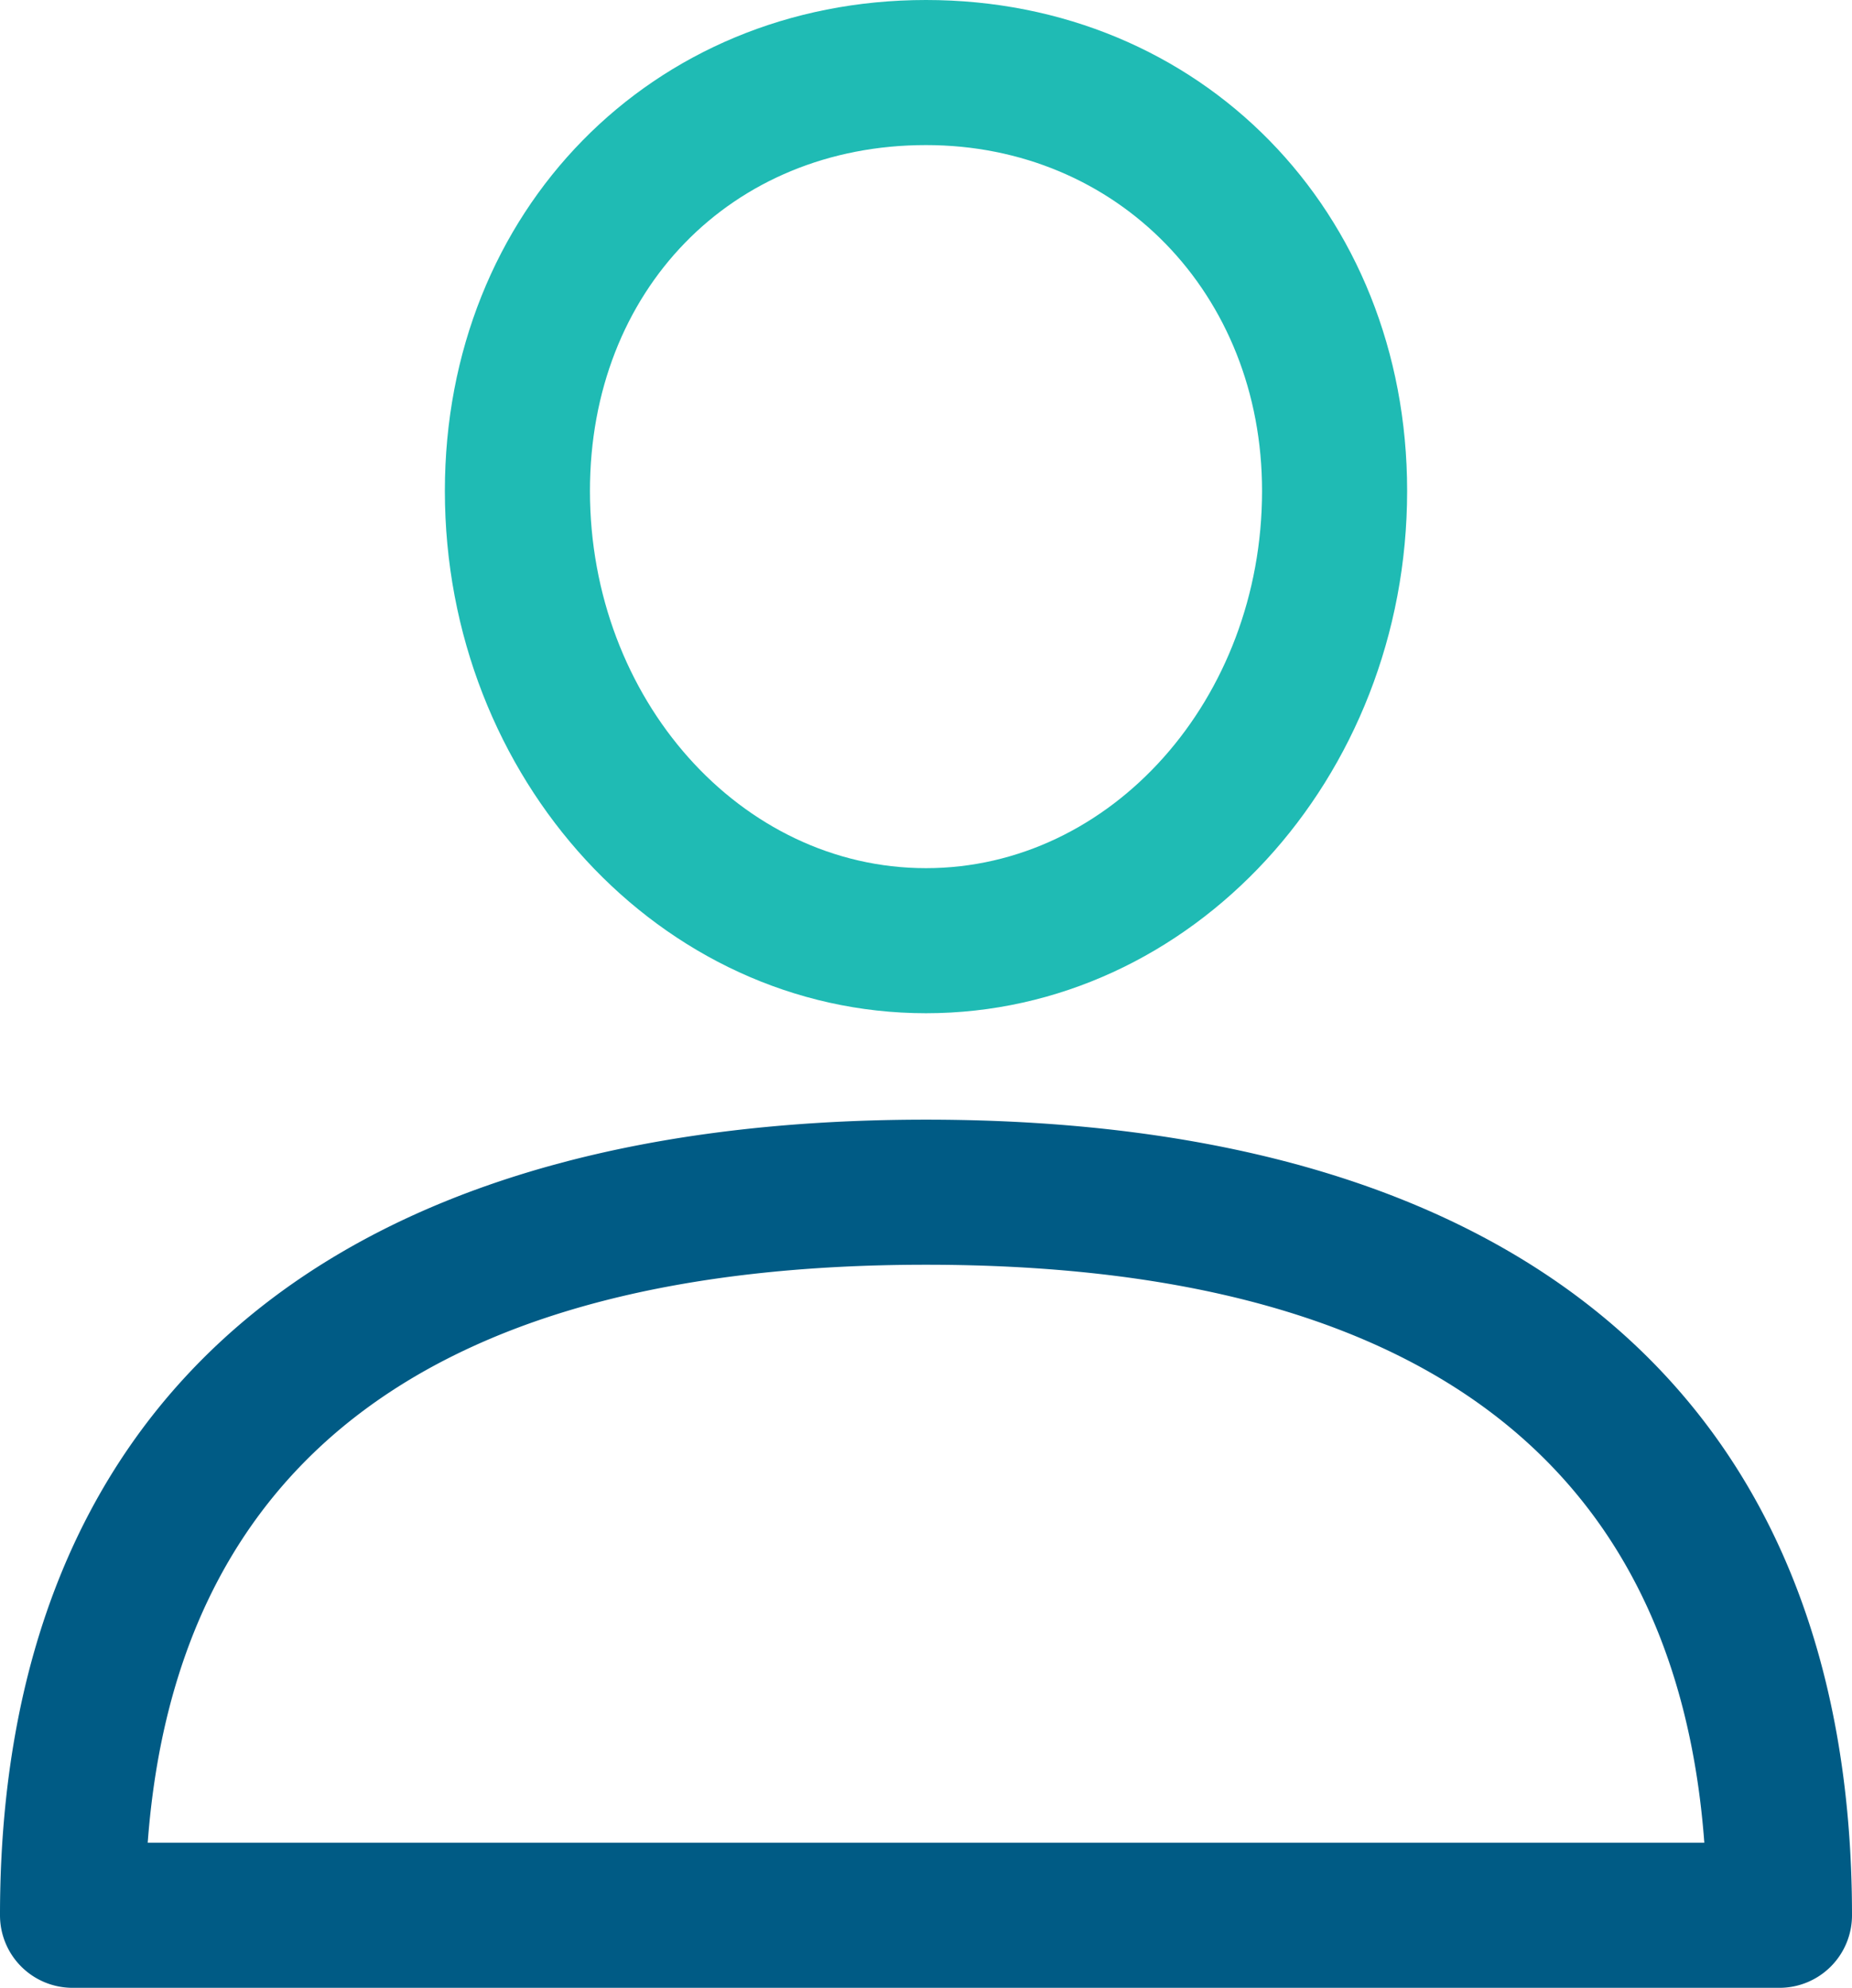
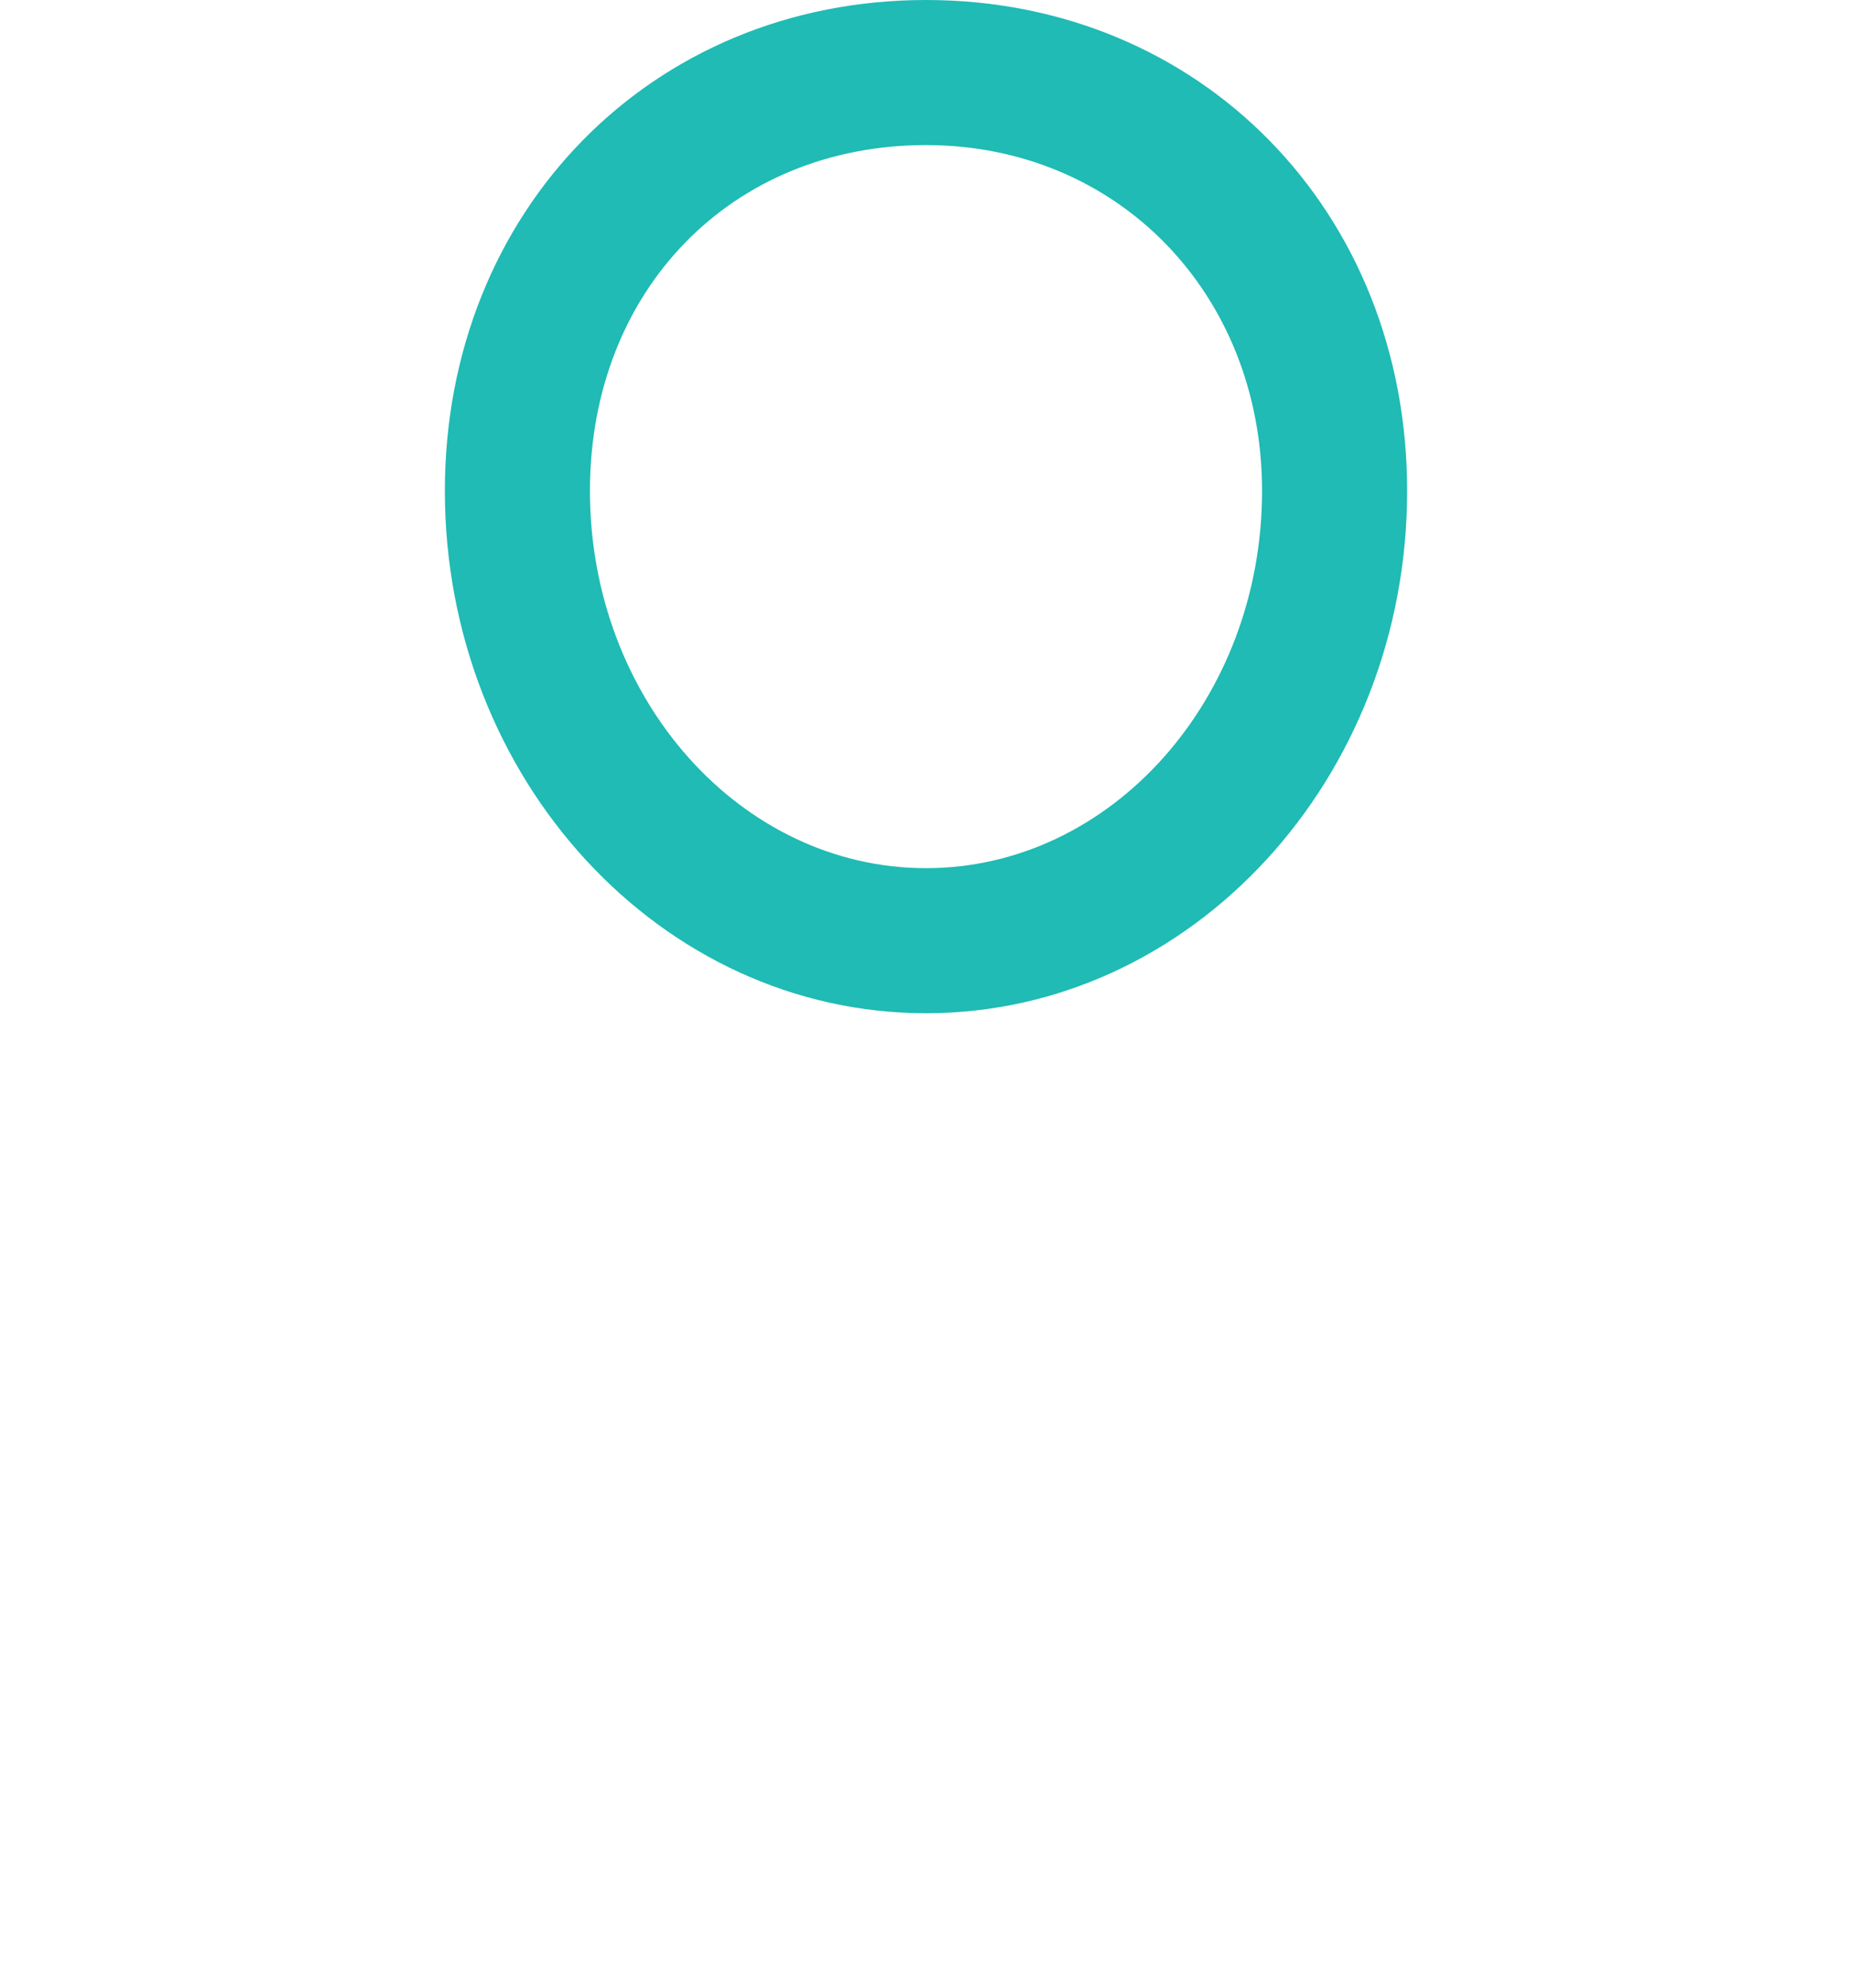
<svg xmlns="http://www.w3.org/2000/svg" width="60.572" height="65" viewBox="0 0 60.572 65">
  <g id="team__member" transform="translate(-17.44)">
    <g id="Group_17851" data-name="Group 17851" transform="translate(17.44 36.612)">
      <g id="Group_17850" data-name="Group 17850">
-         <path id="Path_62174" data-name="Path 62174" d="M47.726,288.389c-19.53,0-30.286,9.239-30.286,26.016a2.372,2.372,0,0,0,2.372,2.372H75.64a2.372,2.372,0,0,0,2.372-2.372C78.012,297.629,67.256,288.389,47.726,288.389ZM22.271,312.033c.933-12.544,9.485-18.9,25.455-18.9s24.522,6.355,25.456,18.9Z" transform="translate(-17.44 -288.389)" fill="#005b85" />
-       </g>
+         </g>
    </g>
    <g id="Group_17853" data-name="Group 17853" transform="translate(31.99)">
      <g id="Group_17852" data-name="Group 17852">
-         <path id="Path_62175" data-name="Path 62175" d="M147.785,0c-8.971,0-15.736,6.9-15.736,16.052,0,9.419,7.059,17.08,15.736,17.08s15.736-7.662,15.736-17.08C163.521,6.9,156.756,0,147.785,0Zm0,28.388c-6.061,0-10.991-5.534-10.991-12.336,0-6.552,4.623-11.308,10.991-11.308,6.267,0,10.991,4.861,10.991,11.308C158.776,22.854,153.846,28.388,147.785,28.388Z" transform="translate(-132.049)" fill="#1fbbb4" />
+         <path id="Path_62175" data-name="Path 62175" d="M147.785,0c-8.971,0-15.736,6.9-15.736,16.052,0,9.419,7.059,17.08,15.736,17.08s15.736-7.662,15.736-17.08C163.521,6.9,156.756,0,147.785,0m0,28.388c-6.061,0-10.991-5.534-10.991-12.336,0-6.552,4.623-11.308,10.991-11.308,6.267,0,10.991,4.861,10.991,11.308C158.776,22.854,153.846,28.388,147.785,28.388Z" transform="translate(-132.049)" fill="#1fbbb4" />
      </g>
    </g>
  </g>
</svg>